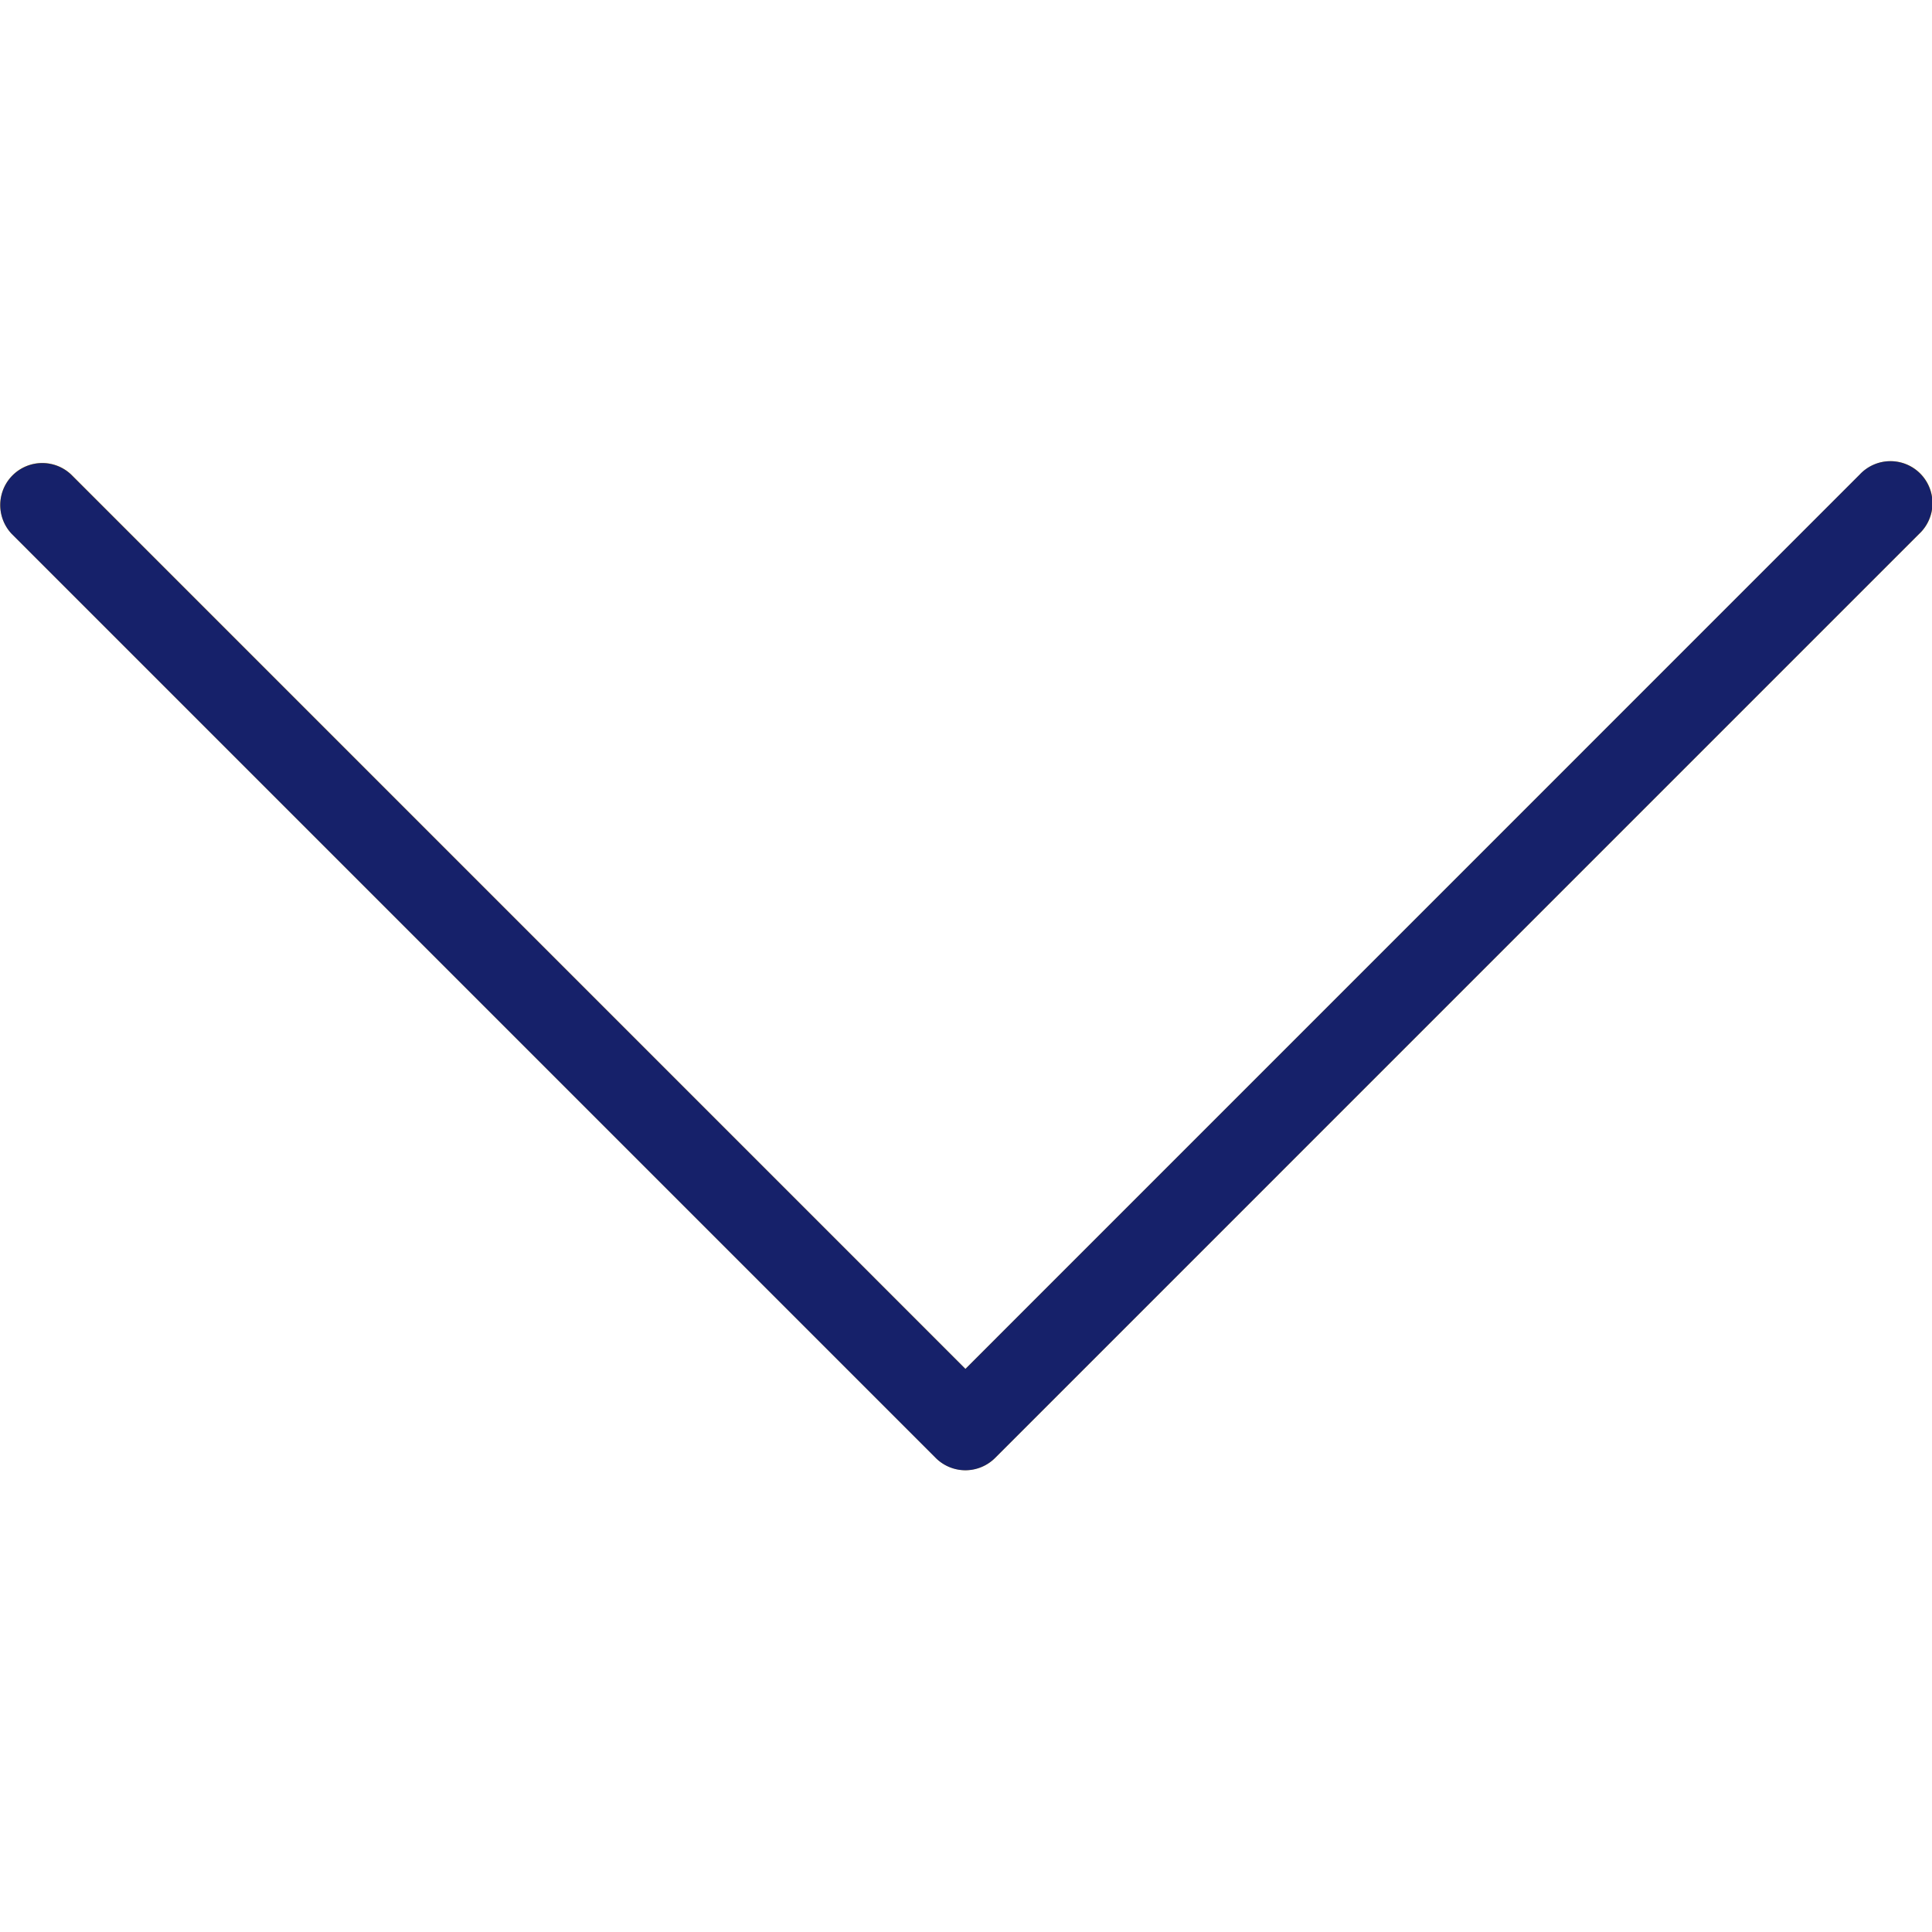
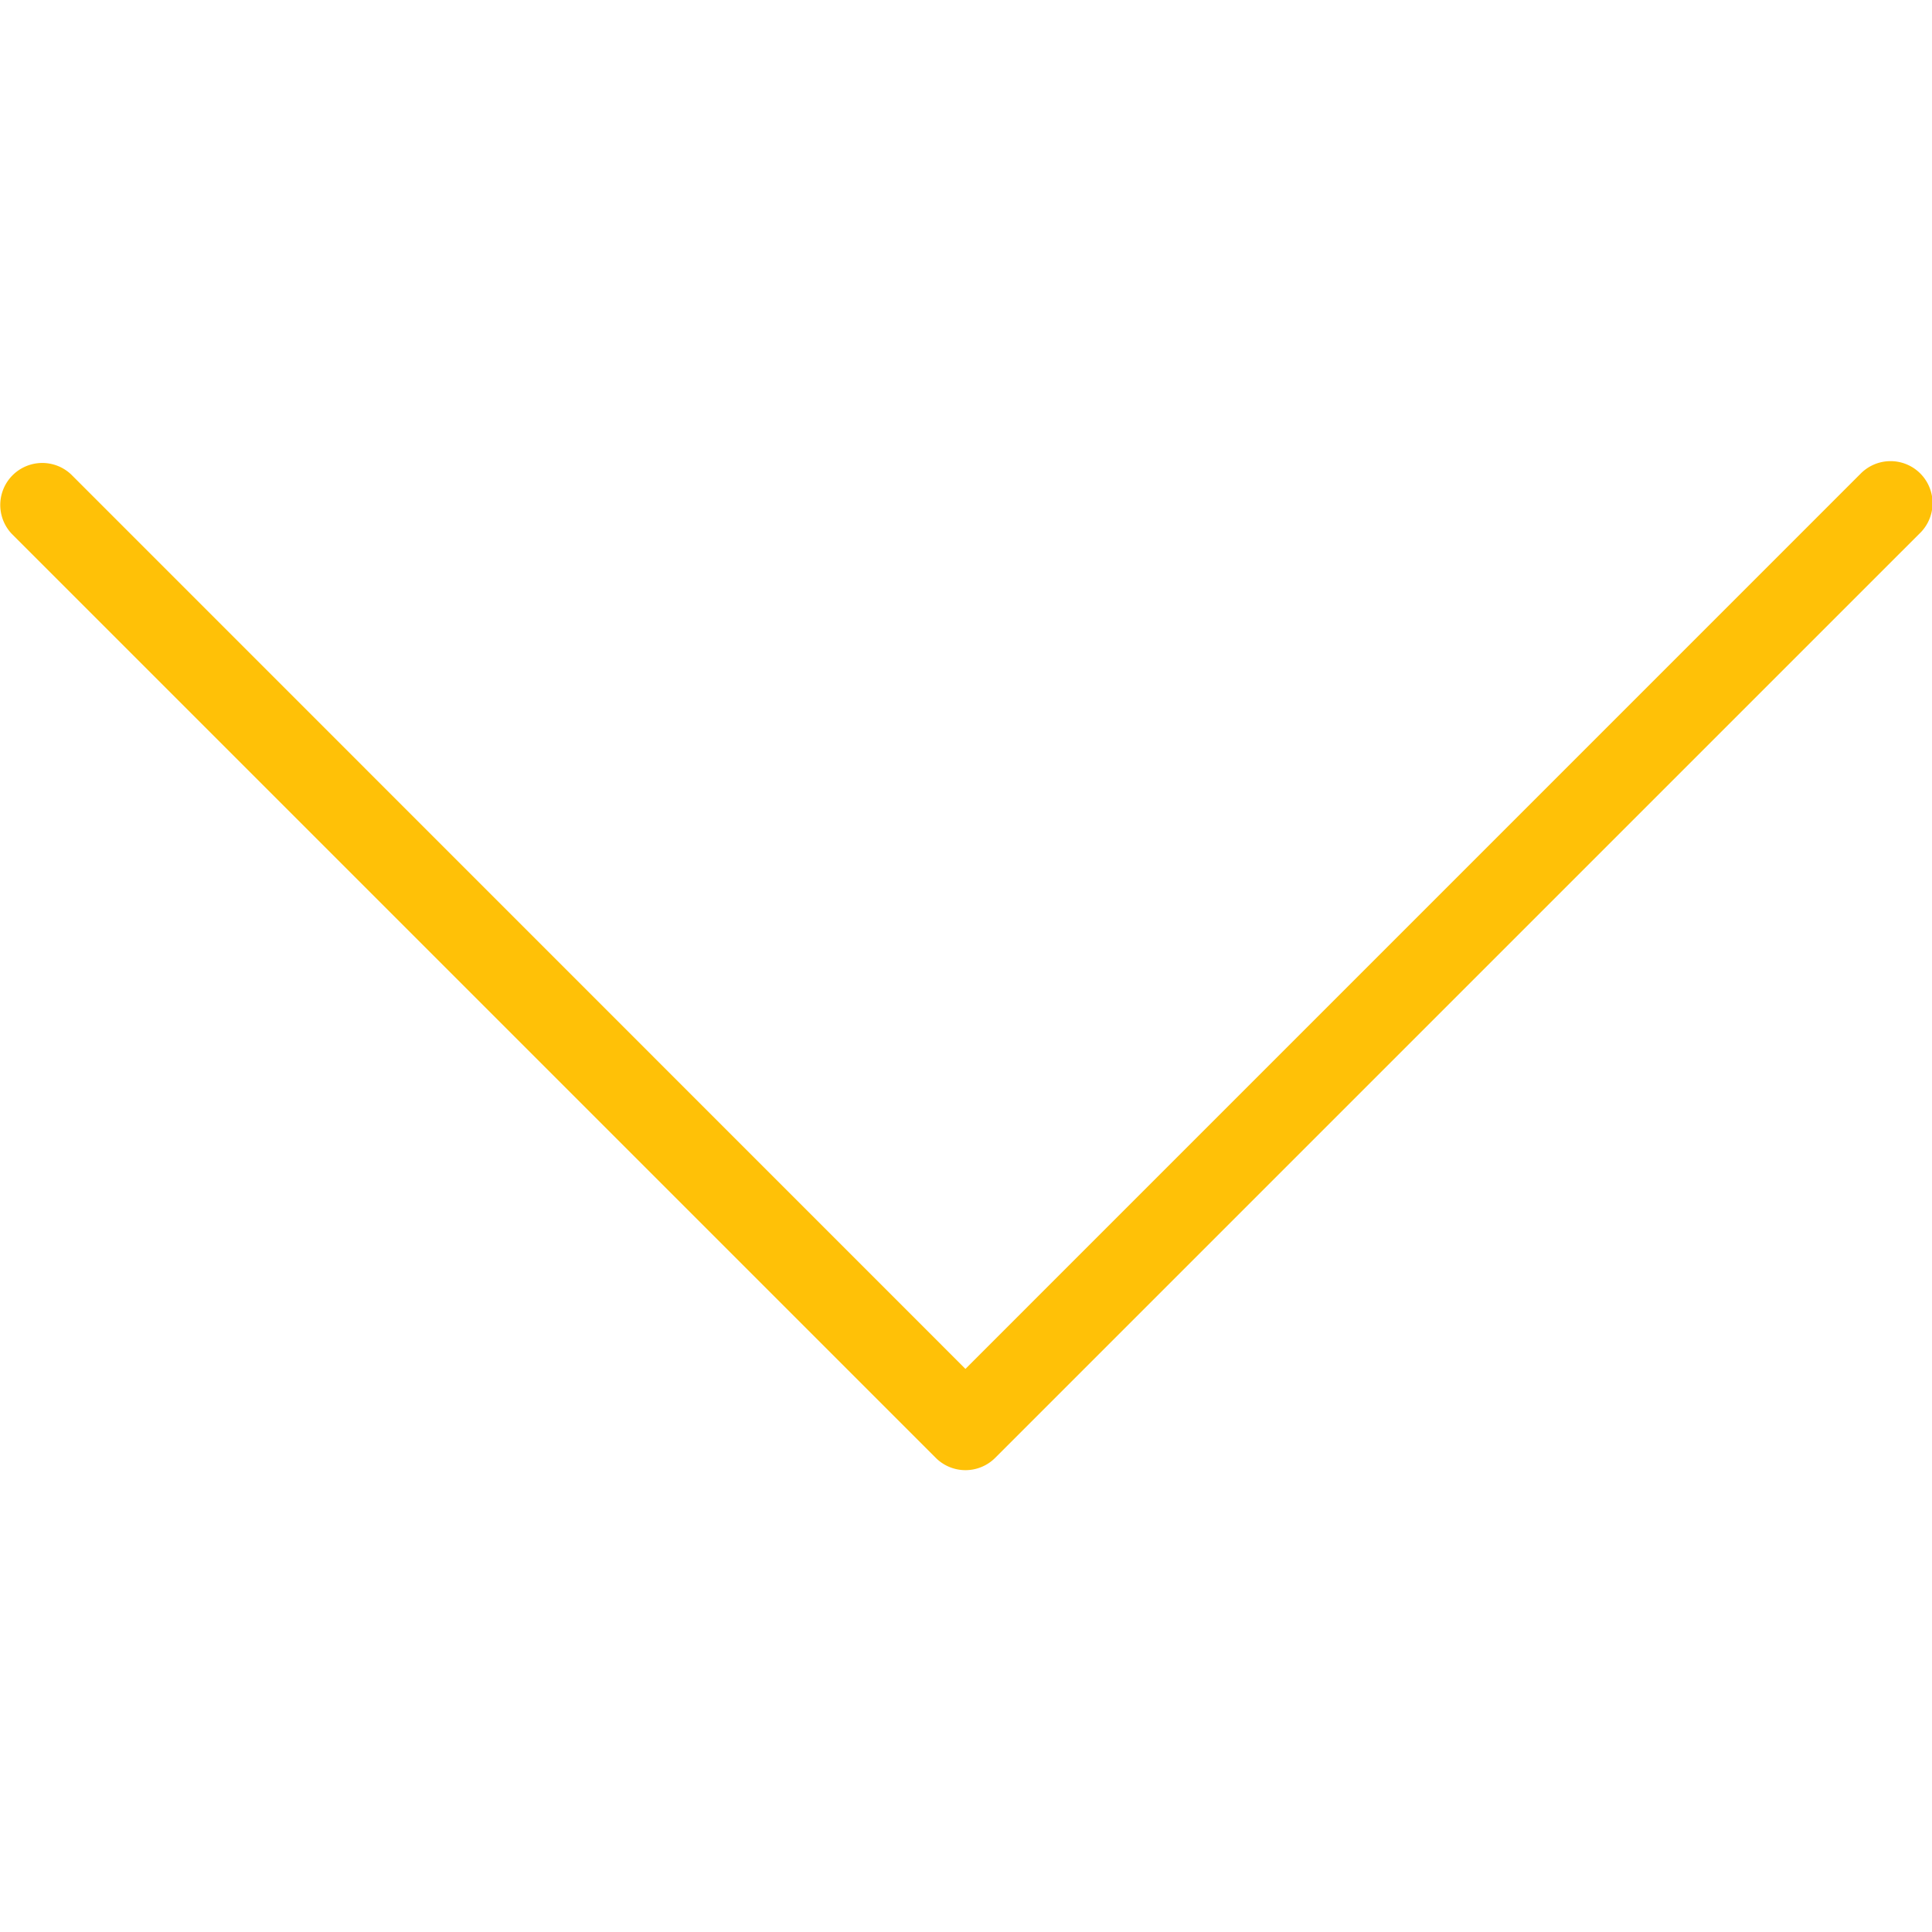
<svg xmlns="http://www.w3.org/2000/svg" width="512" height="512" viewBox="0 0 490.688 490.688">
  <path fill="#ffc107" d="M472.33 120.53L245.2 347.67 18.1 120.53A10.67 10.67 0 003 135.6l234.67 234.67a10.67 10.67 0 0015.08 0L487.43 135.6a10.67 10.67 0 10-15.08-15.08h-.02z" data-original="#FFC107" />
-   <path fill="#16216a" d="M245.21 373.42c-2.83 0-5.55-1.12-7.55-3.12L3 135.63a10.67 10.67 0 0115.09-15.08L245.2 347.67l227.12-227.14a10.67 10.67 0 1115.08 15.08L252.74 370.28c-2 2-4.7 3.13-7.53 3.14z" class="active-path" data-old_color="#000000" data-original="#000000" />
</svg>